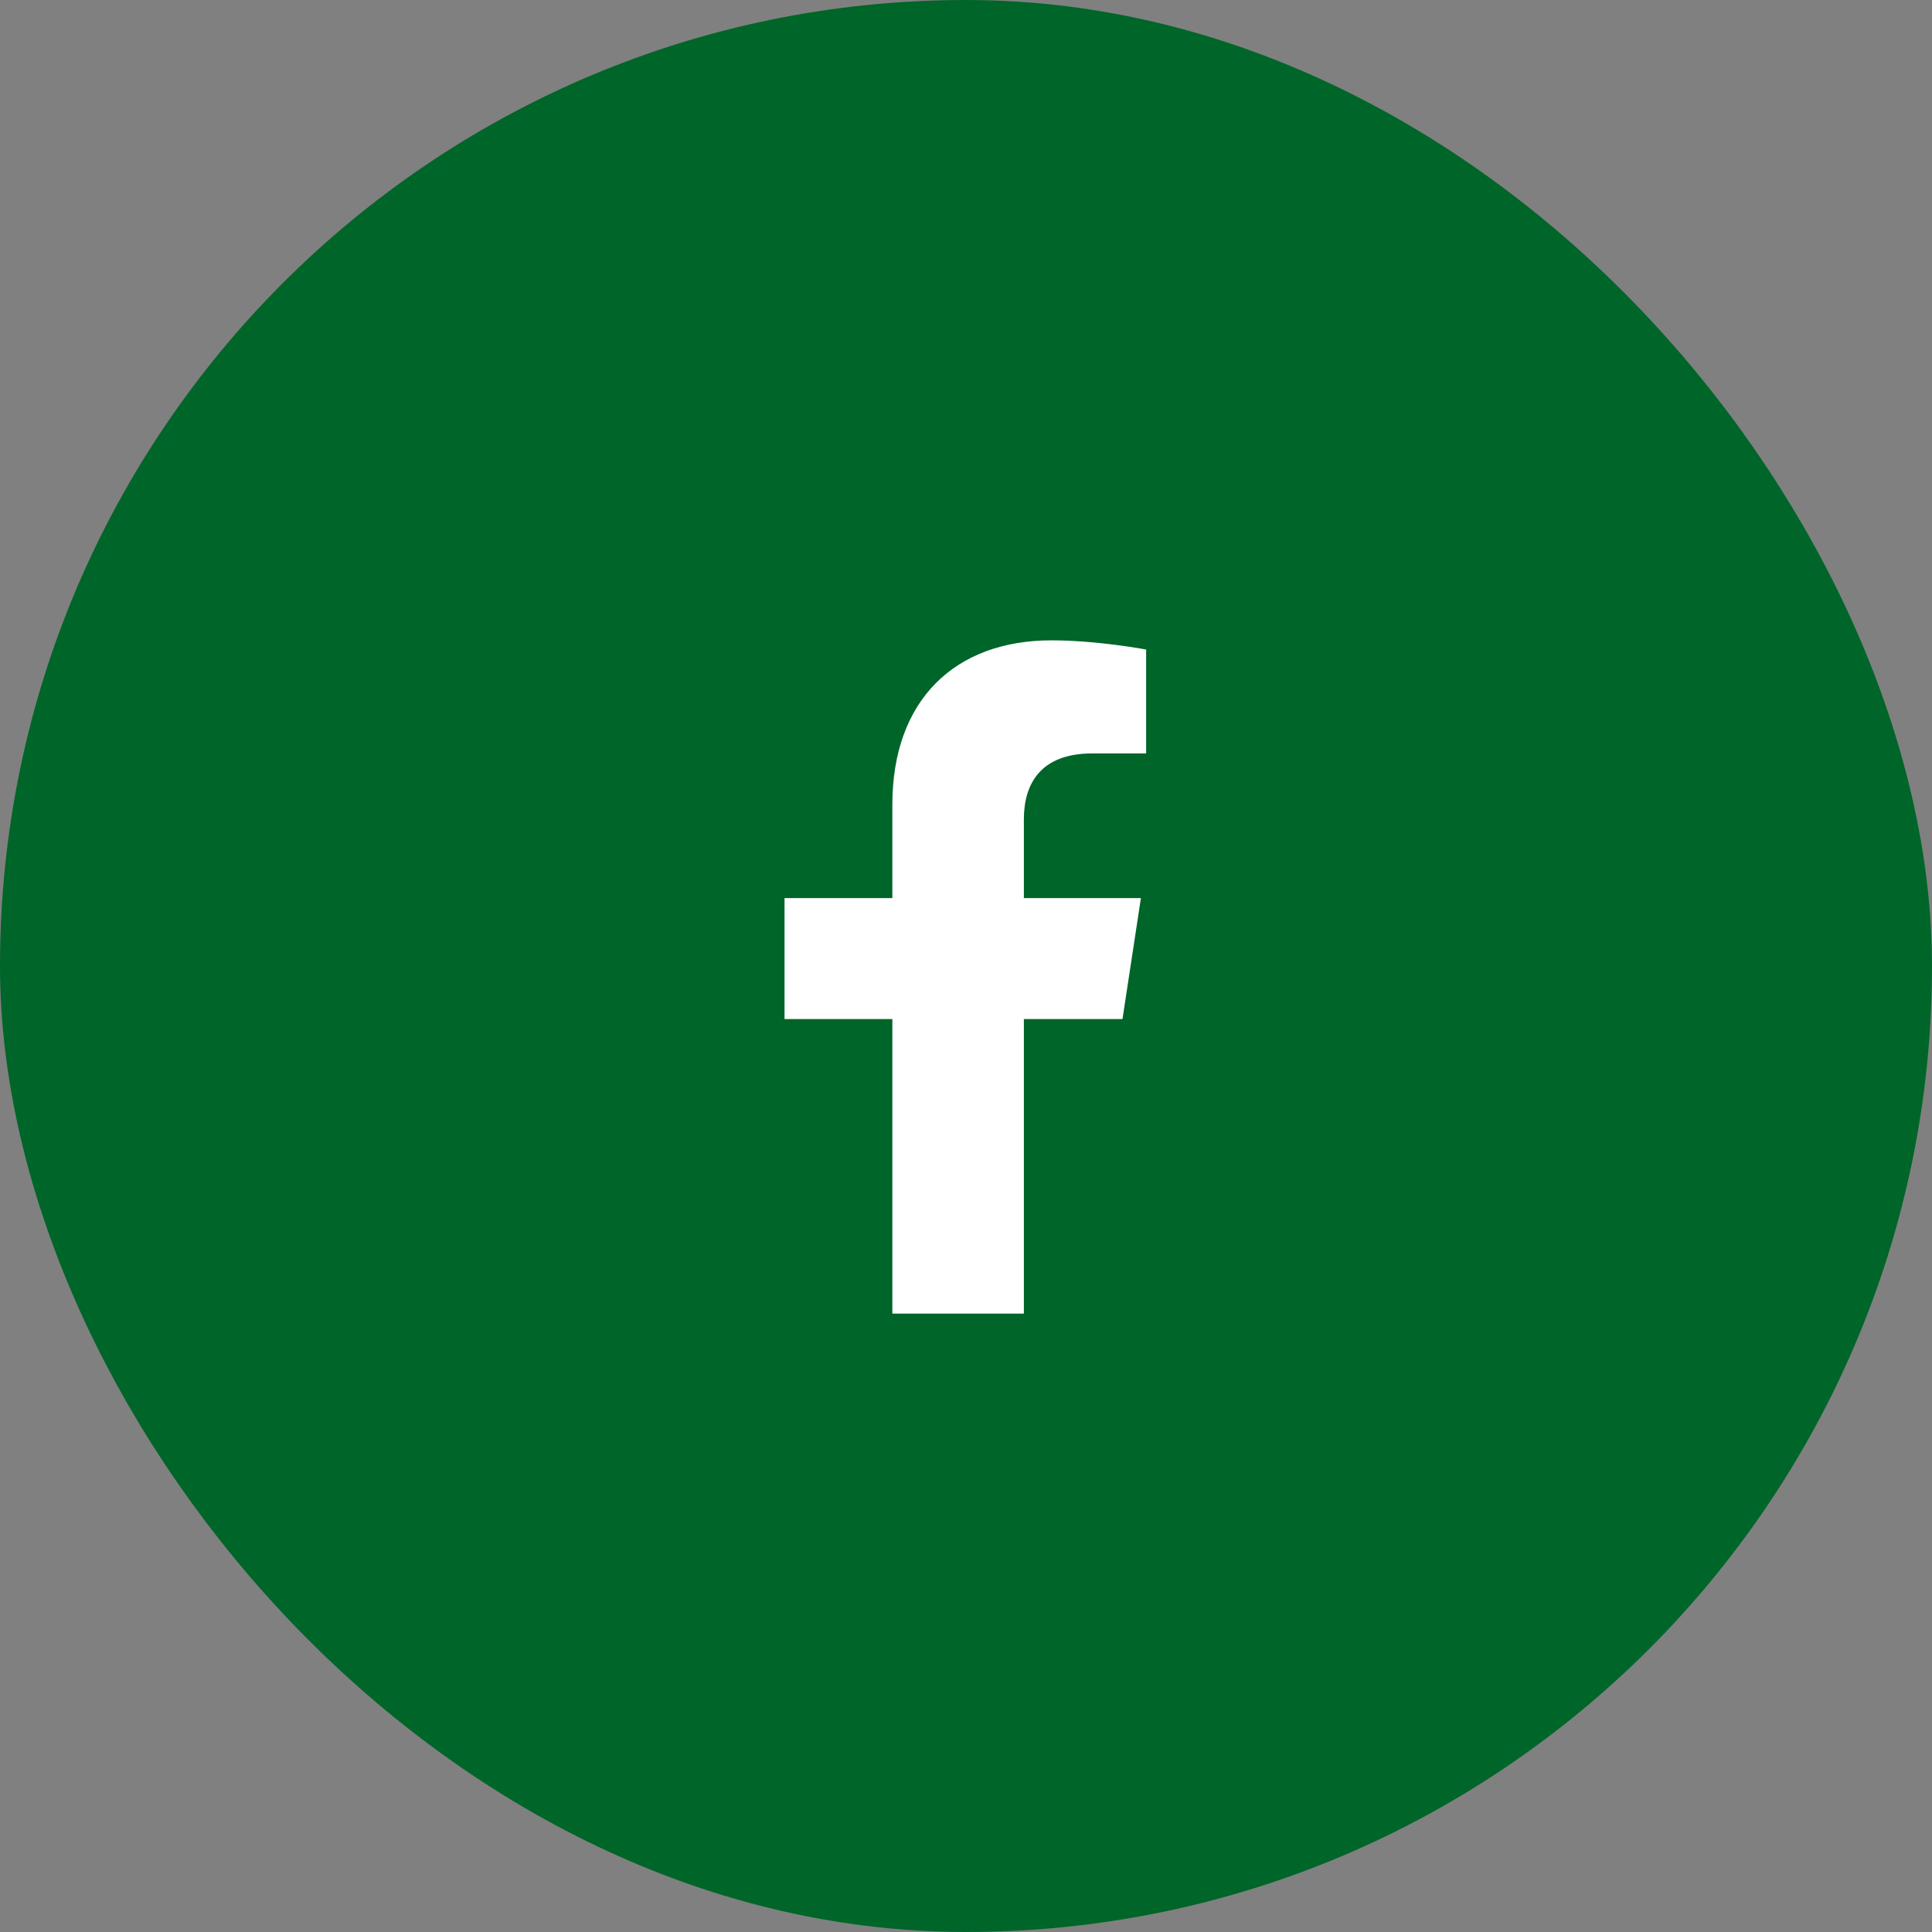
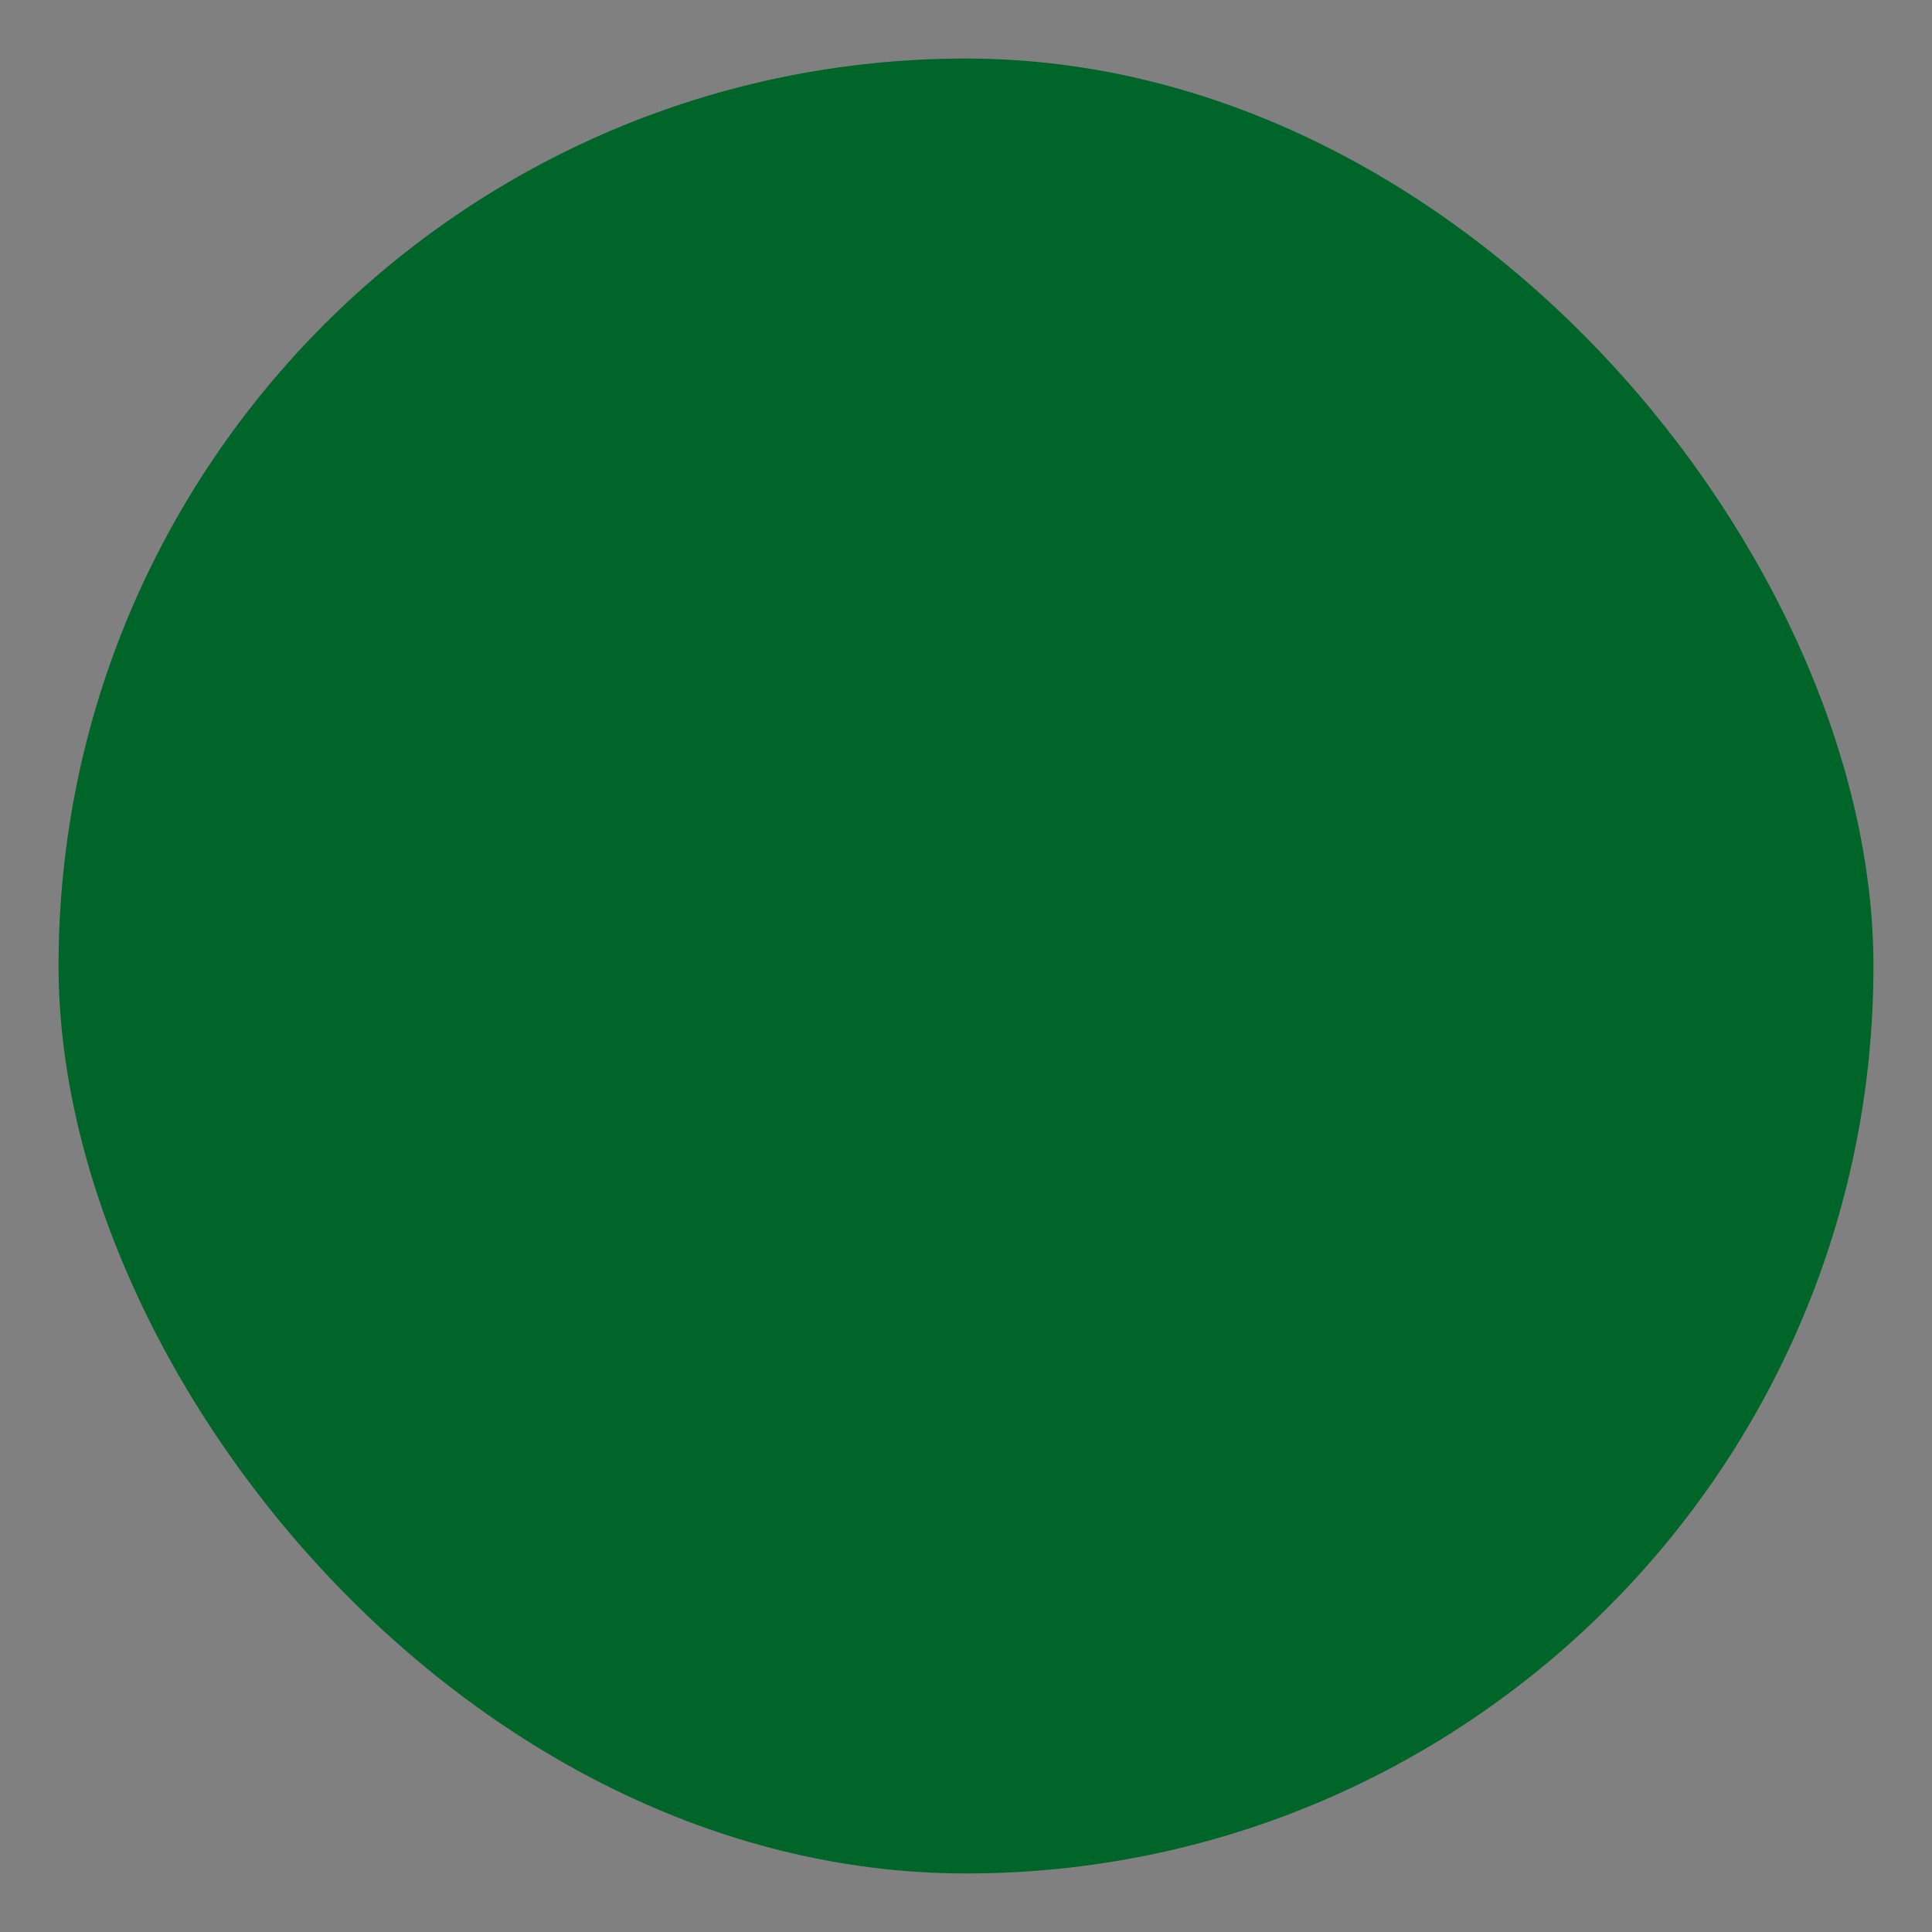
<svg xmlns="http://www.w3.org/2000/svg" width="66" height="66" viewBox="0 0 66 66" fill="none">
  <rect x="0" y="0" width="66" height="66" fill="#808080" stroke="none" />
  <rect x="2" y="2" width="62" height="62" rx="31" fill="#006529" />
-   <rect x="2" y="2" width="62" height="62" rx="31" stroke="#006529" stroke-width="4" />
-   <path d="M38.346 34.812H34.977V44.875H30.484V34.812H26.801V30.68H30.484V27.49C30.484 23.896 32.641 21.875 35.92 21.875C37.492 21.875 39.154 22.189 39.154 22.189V25.738H37.312C35.516 25.738 34.977 26.816 34.977 27.984V30.68H38.975L38.346 34.812Z" fill="white" />
</svg>